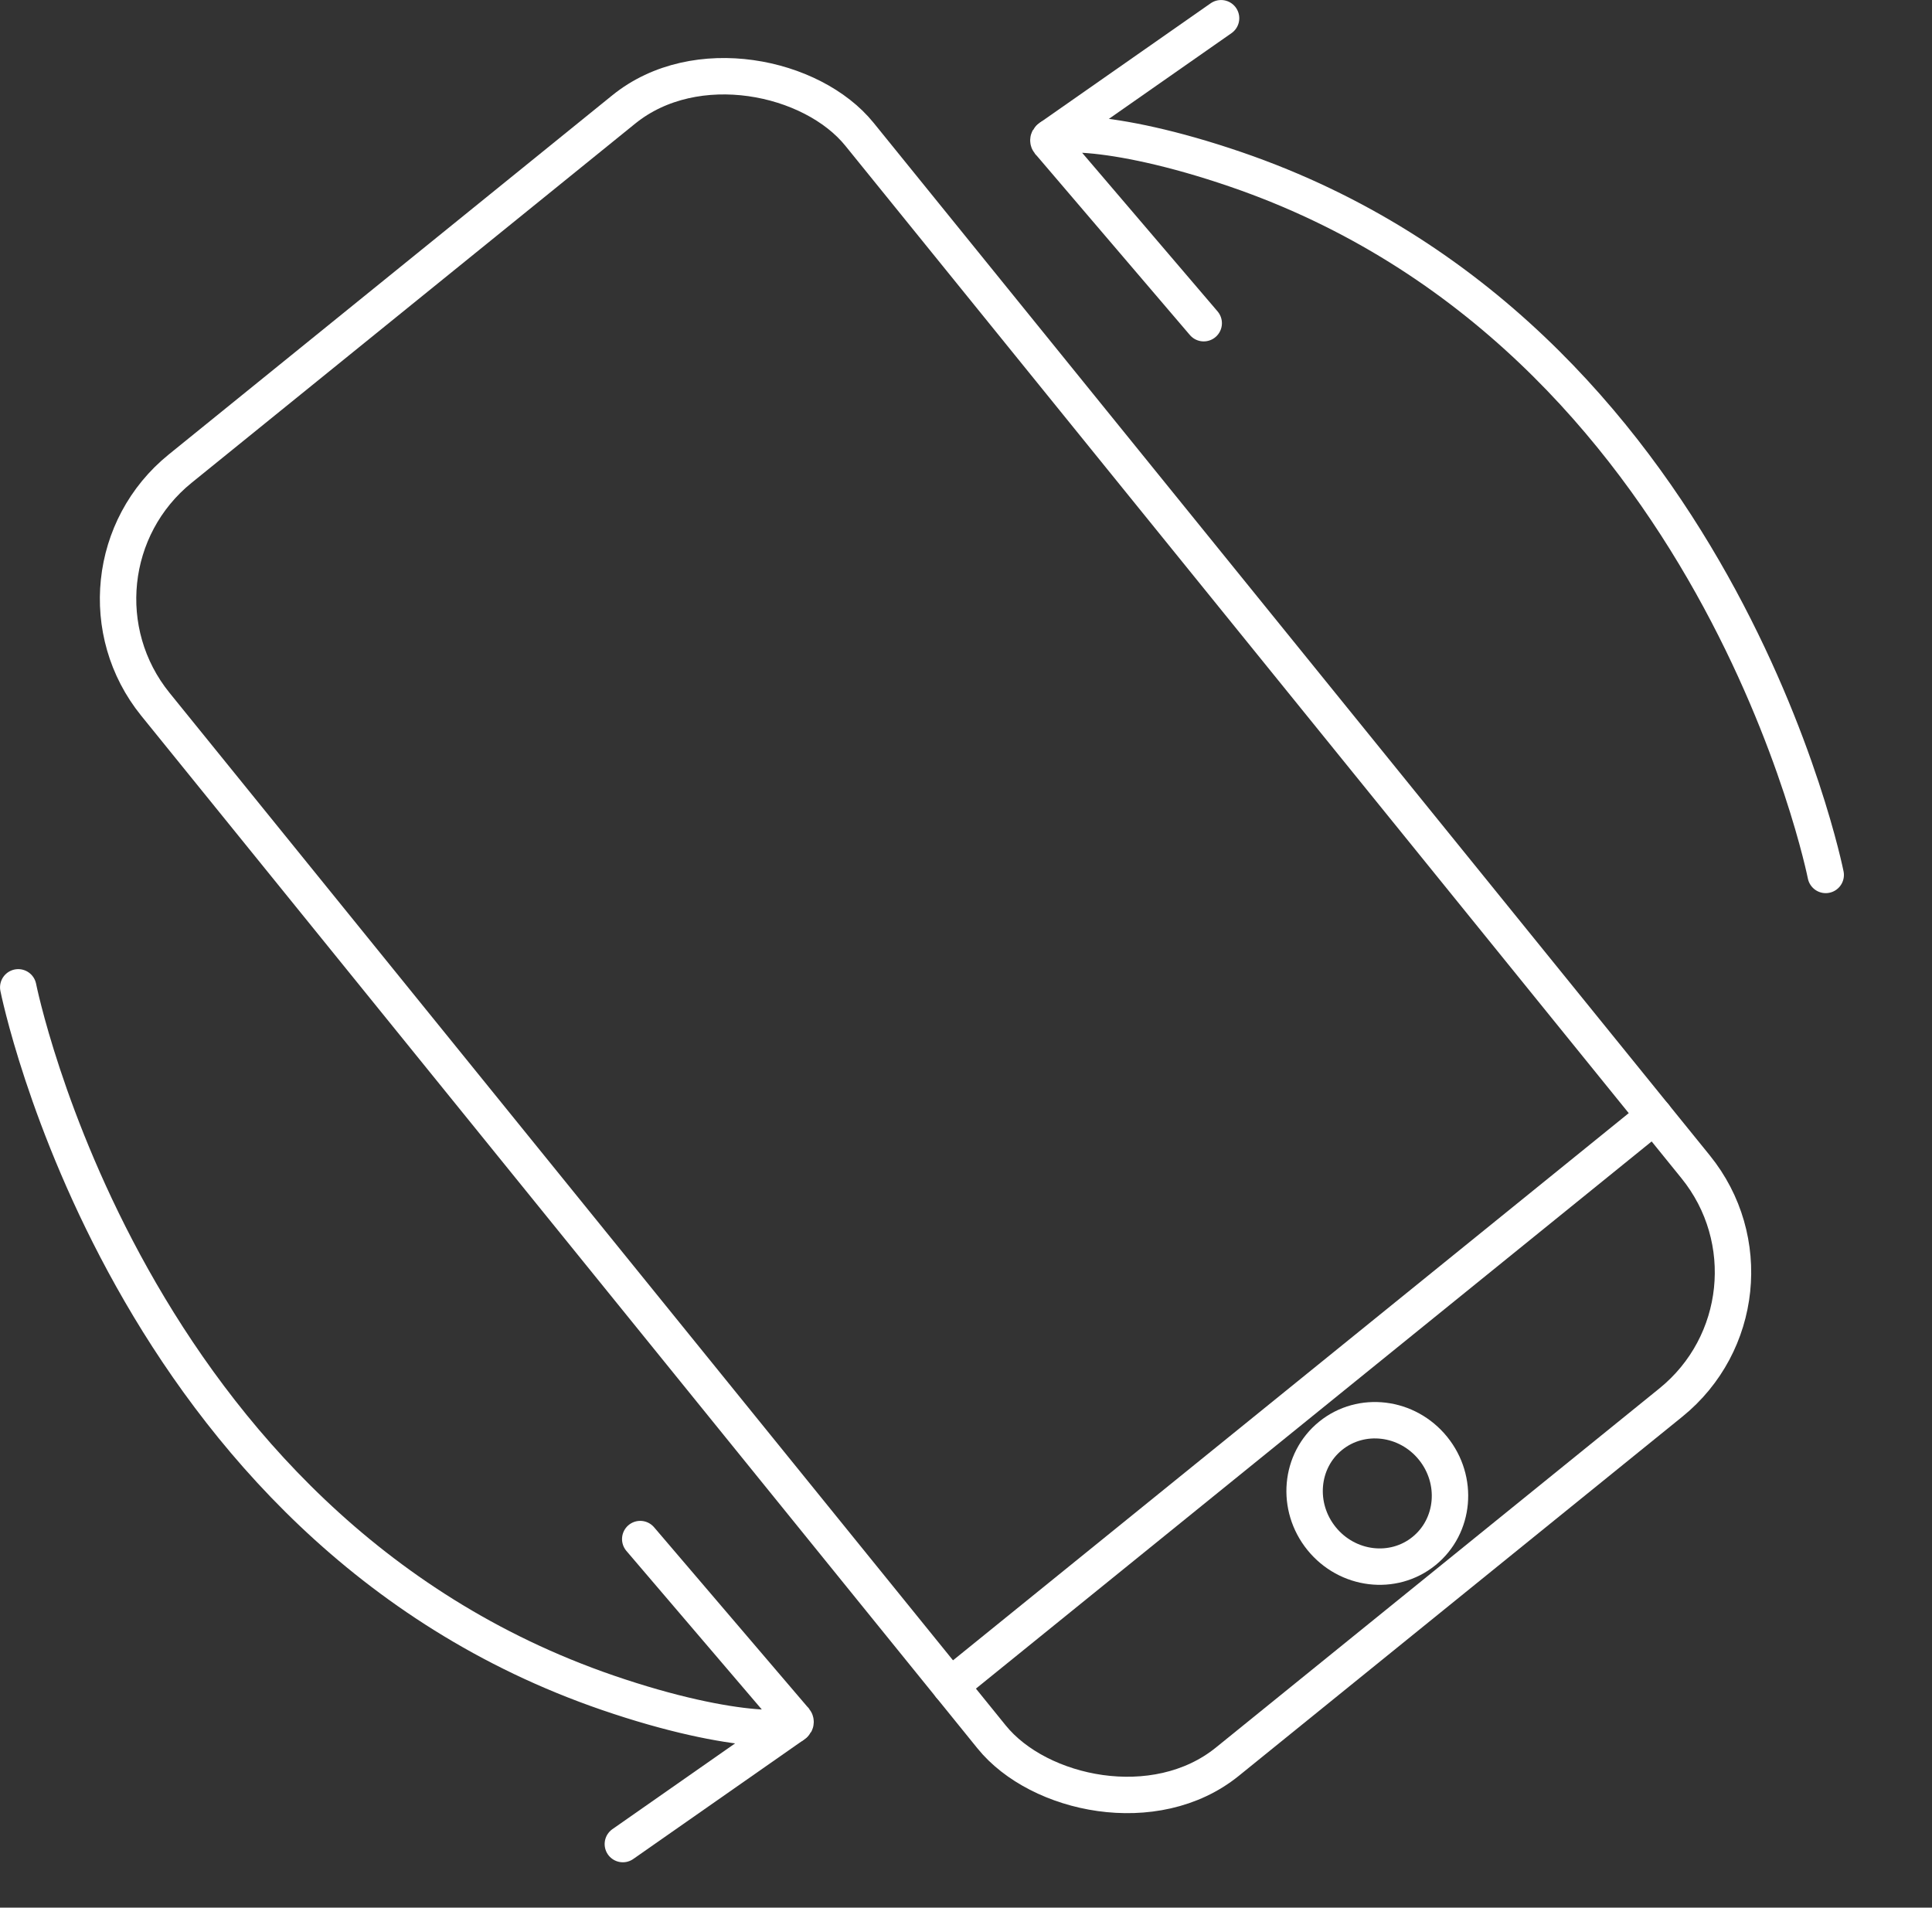
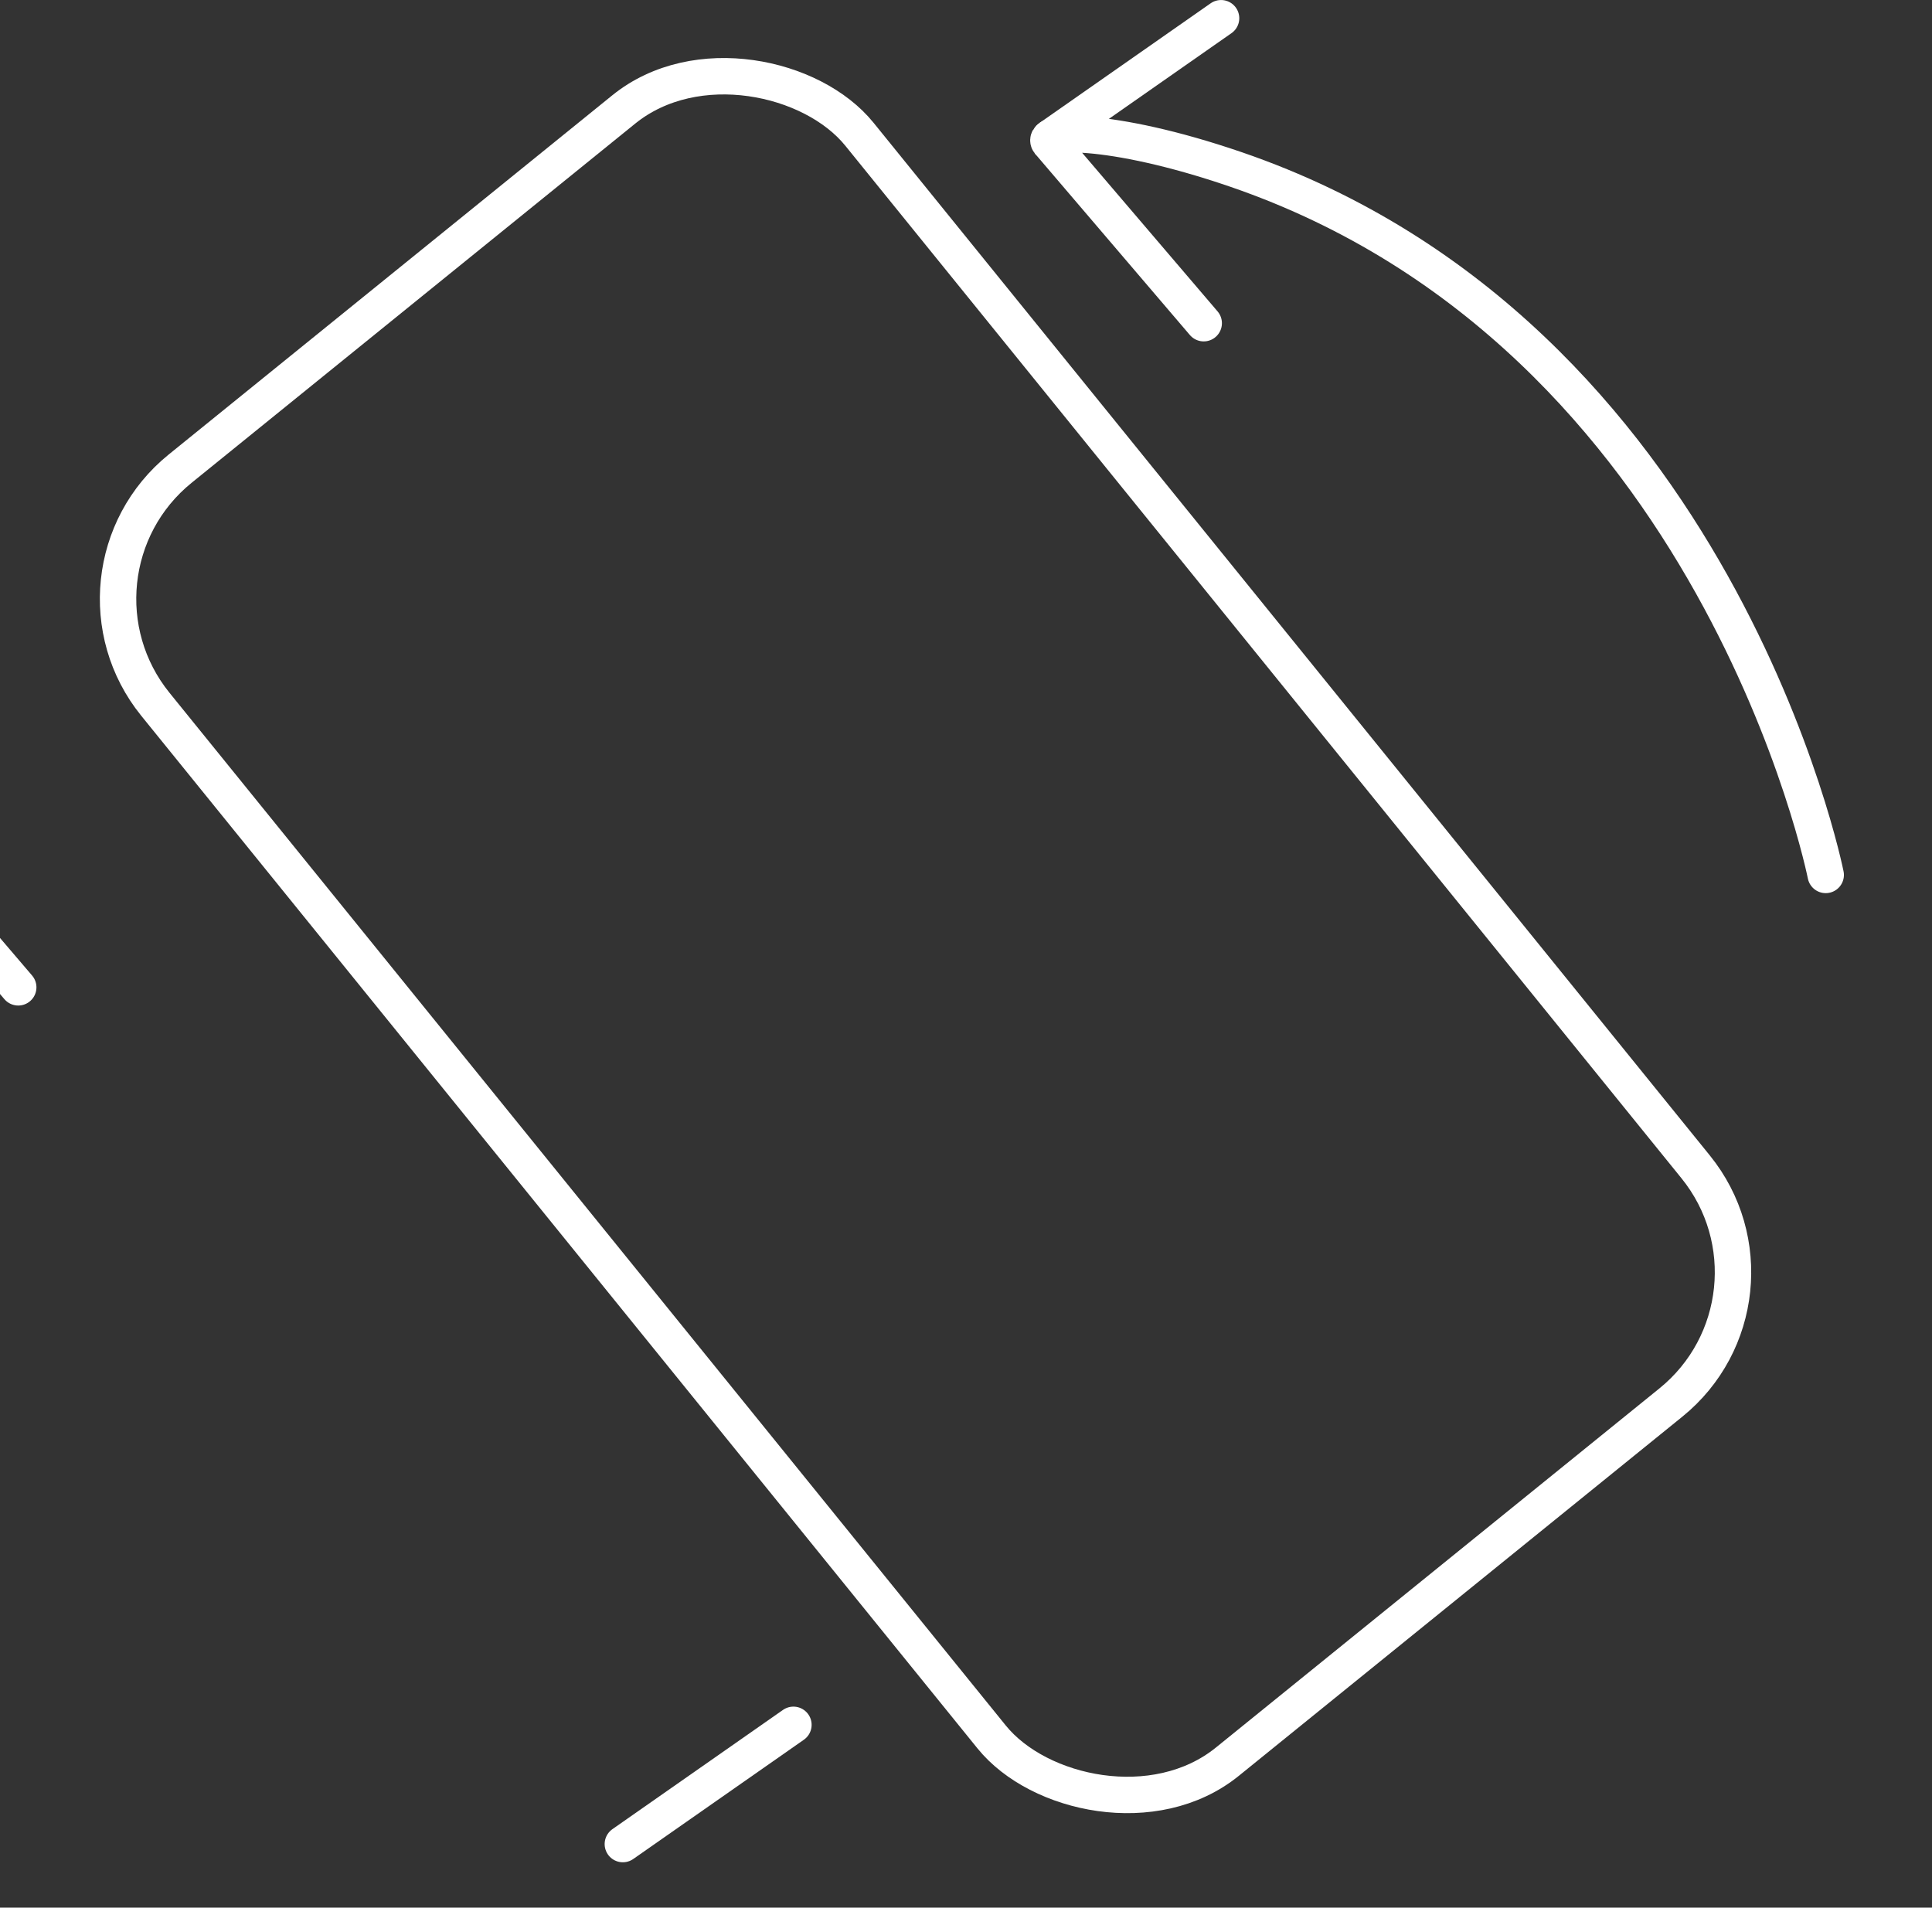
<svg xmlns="http://www.w3.org/2000/svg" xmlns:ns1="http://www.inkscape.org/namespaces/inkscape" xmlns:ns2="http://sodipodi.sourceforge.net/DTD/sodipodi-0.dtd" width="51.212mm" height="50.567mm" viewBox="0 0 51.212 50.567" version="1.1" id="svg1" xml:space="preserve" ns1:version="1.3 (0e150ed, 2023-07-21)" ns2:docname="rotate.svg">
  <rect x="0" y="0" width="51.212" height="50.567" fill="#333333" stroke="none" />
  <ns2:namedview id="namedview1" pagecolor="#ffffff" bordercolor="#000000" borderopacity="0.25" ns1:showpageshadow="2" ns1:pageopacity="0.0" ns1:pagecheckerboard="0" ns1:deskcolor="#d1d1d1" ns1:document-units="mm" ns1:zoom="1.3251663" ns1:cx="125.64461" ns1:cy="186.76901" ns1:window-width="1512" ns1:window-height="916" ns1:window-x="0" ns1:window-y="38" ns1:window-maximized="1" ns1:current-layer="layer1" />
  <defs id="defs1" />
  <g ns1:label="Layer 1" ns1:groupmode="layer" id="layer1" transform="translate(-3.594,-2.795)">
    <g id="g5" transform="rotate(-39,-56.245,79.259)" style="fill:none;stroke:#ffffff;stroke-opacity:1">
      <g id="g1" style="fill:none;stroke:#ffffff;stroke-opacity:1">
        <rect style="fill:none;fill-opacity:1;stroke:#ffffff;stroke-width:0.965;stroke-linecap:round;stroke-linejoin:round;stroke-dasharray:none;stroke-dashoffset:10.5;stroke-opacity:1" id="rect1" width="24.013" height="44.106" x="29.831" y="70.153" ry="4.442" />
-         <path style="fill:none;fill-opacity:1;stroke:#ffffff;stroke-width:0.965;stroke-linecap:round;stroke-linejoin:round;stroke-dasharray:none;stroke-dashoffset:10.5;stroke-opacity:1" d="M 29.831,108.077 H 53.844" id="path1" ns2:nodetypes="cc" />
      </g>
-       <ellipse style="fill:none;fill-opacity:1;stroke:#ffffff;stroke-width:0.965;stroke-linecap:round;stroke-linejoin:round;stroke-dasharray:none;stroke-dashoffset:10.5;stroke-opacity:1" id="path2" cx="41.838" cy="111.234" rx="1.901" ry="1.966" />
      <path style="fill:none;fill-opacity:1;stroke:#ffffff;stroke-width:0.965;stroke-linecap:round;stroke-linejoin:round;stroke-dasharray:none;stroke-dashoffset:10.5;stroke-opacity:1" d="m 61.393,105.973 c 0,0 6.793,-12.916 -0.378,-24.368 -1.897,-3.03 -3.491,-4.174 -3.394,-3.626 l 0.163,6.252" id="path3" ns2:nodetypes="cssc" />
      <path style="fill:none;fill-opacity:1;stroke:#ffffff;stroke-width:0.965;stroke-linecap:round;stroke-linejoin:round;stroke-dasharray:none;stroke-dashoffset:10.5;stroke-opacity:1" d="m 57.726,77.849 5.503,0.389" id="path4" ns2:nodetypes="cc" />
      <g id="g4" transform="rotate(180,38.804,110.661)" style="fill:none;stroke:#ffffff;stroke-opacity:1">
-         <path style="fill:none;fill-opacity:1;stroke:#ffffff;stroke-width:0.965;stroke-linecap:round;stroke-linejoin:round;stroke-dasharray:none;stroke-dashoffset:10.5;stroke-opacity:1" d="m 55.324,143.185 c 0,0 6.793,-12.916 -0.378,-24.368 -1.897,-3.03 -3.491,-4.174 -3.394,-3.626 l 0.163,6.252" id="path3-6" ns2:nodetypes="cssc" />
+         <path style="fill:none;fill-opacity:1;stroke:#ffffff;stroke-width:0.965;stroke-linecap:round;stroke-linejoin:round;stroke-dasharray:none;stroke-dashoffset:10.5;stroke-opacity:1" d="m 55.324,143.185 l 0.163,6.252" id="path3-6" ns2:nodetypes="cssc" />
        <path style="fill:none;fill-opacity:1;stroke:#ffffff;stroke-width:0.965;stroke-linecap:round;stroke-linejoin:round;stroke-dasharray:none;stroke-dashoffset:10.5;stroke-opacity:1" d="m 51.658,115.061 5.503,0.389" id="path4-5" ns2:nodetypes="cc" />
      </g>
    </g>
  </g>
</svg>